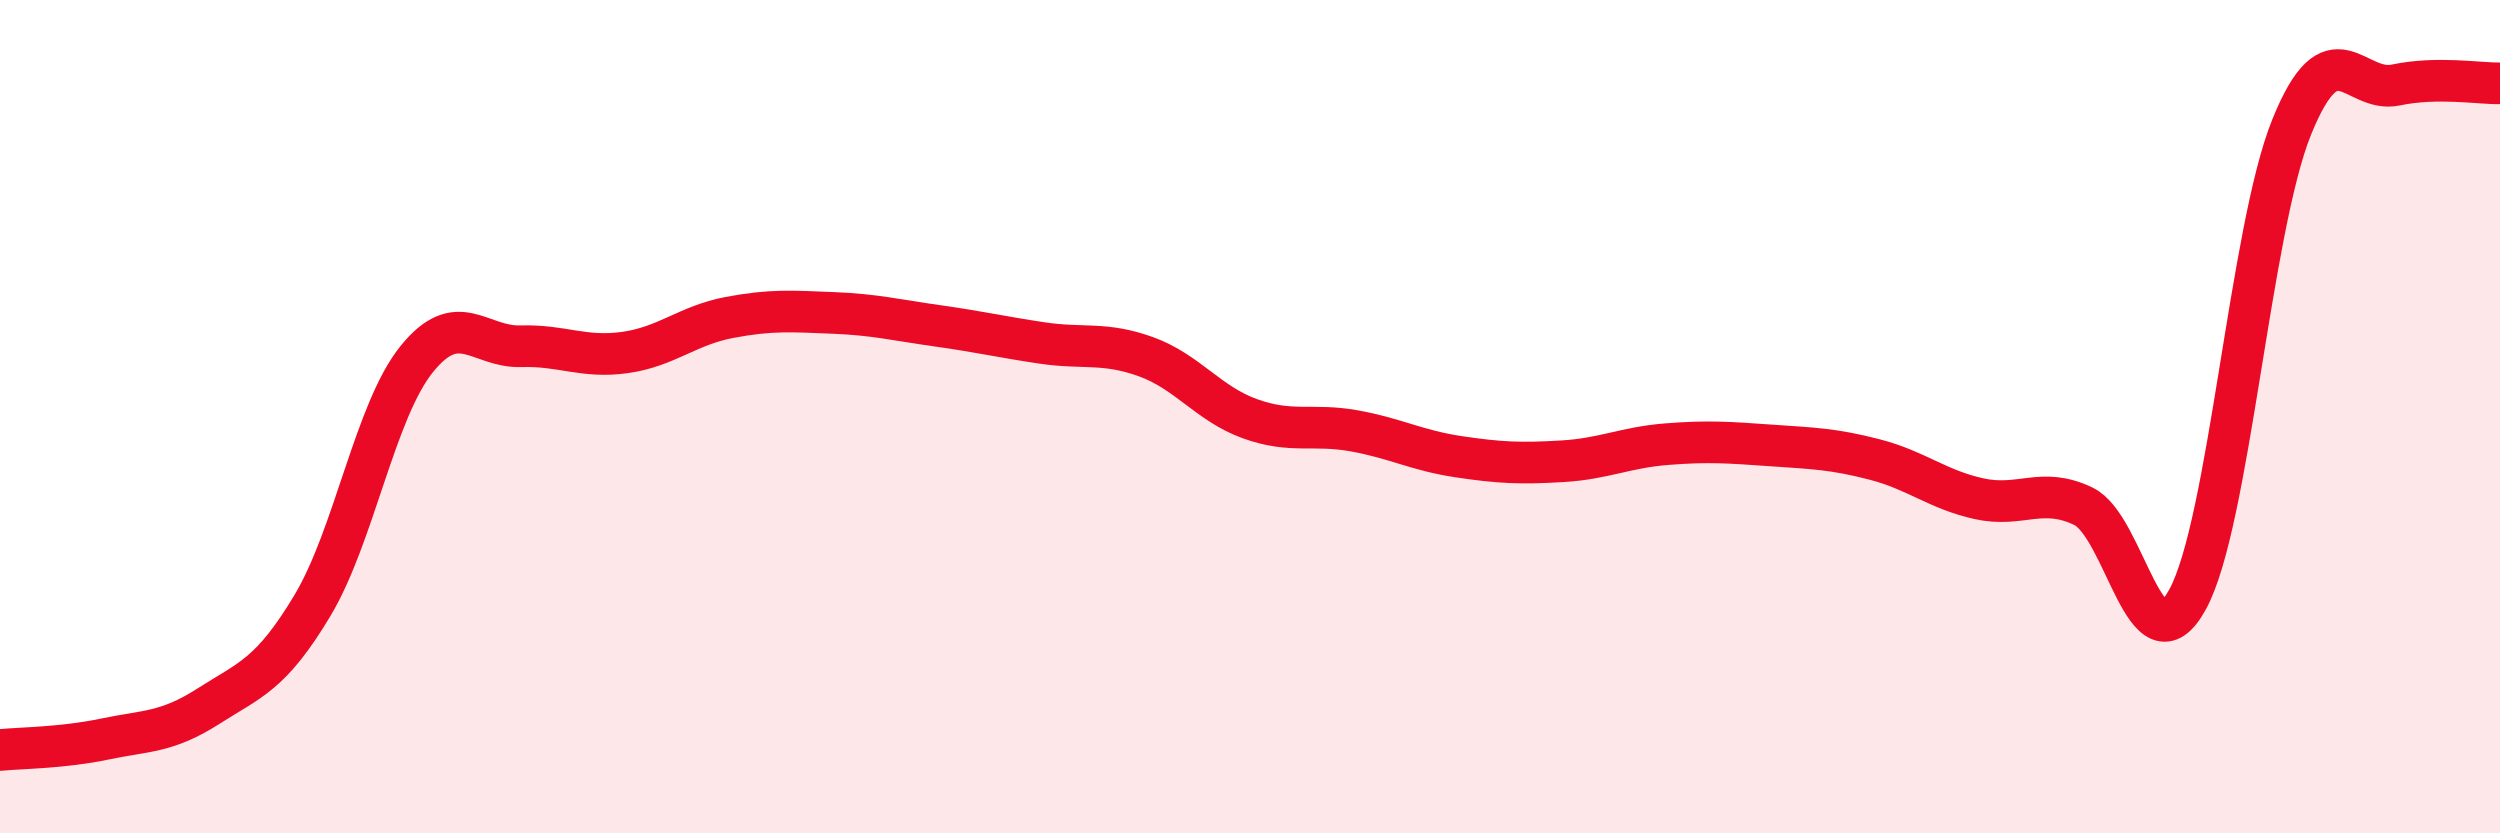
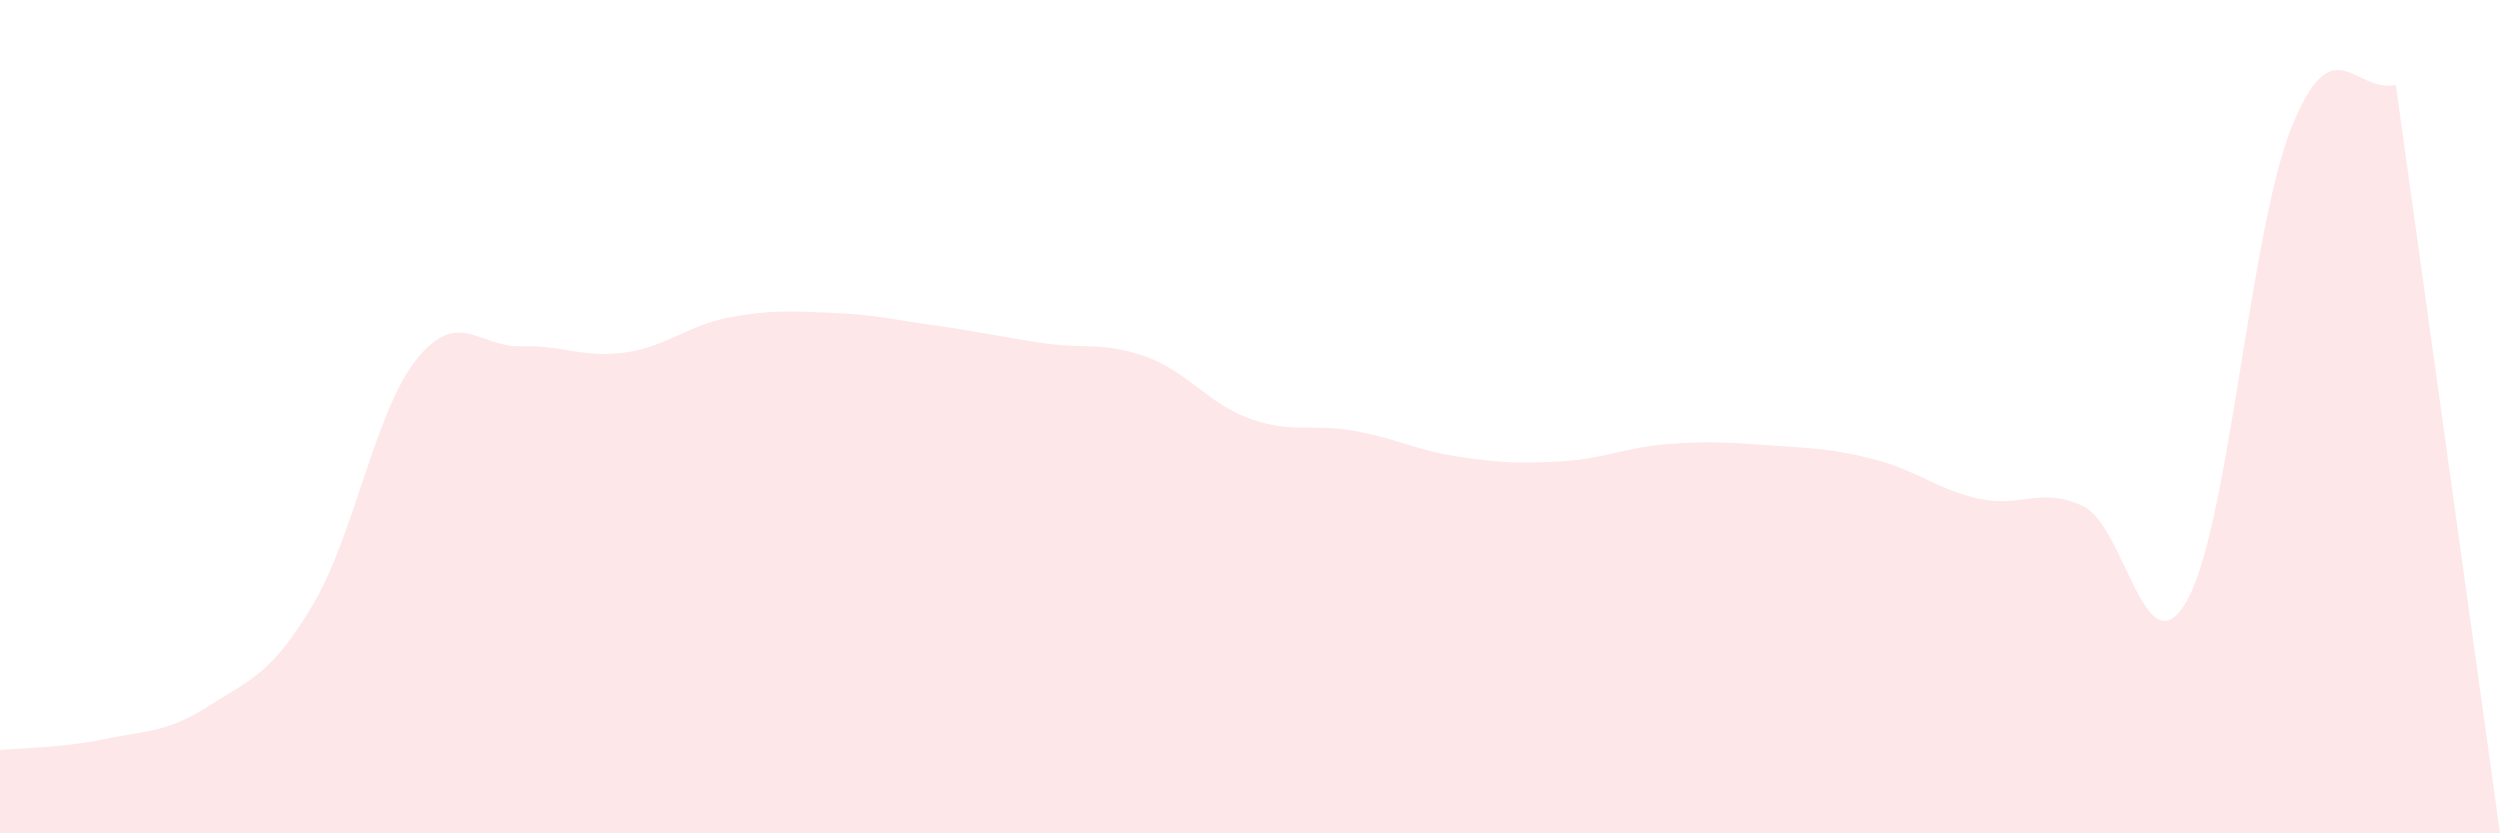
<svg xmlns="http://www.w3.org/2000/svg" width="60" height="20" viewBox="0 0 60 20">
-   <path d="M 0,18 C 0.5,17.95 1.5,17.95 2.5,17.74 C 3.5,17.53 4,17.59 5,16.95 C 6,16.31 6.5,16.2 7.5,14.53 C 8.5,12.86 9,9.86 10,8.62 C 11,7.38 11.5,8.34 12.5,8.31 C 13.5,8.28 14,8.6 15,8.46 C 16,8.32 16.5,7.81 17.5,7.62 C 18.5,7.43 19,7.47 20,7.51 C 21,7.55 21.5,7.68 22.5,7.82 C 23.5,7.96 24,8.08 25,8.23 C 26,8.38 26.5,8.2 27.5,8.56 C 28.5,8.92 29,9.69 30,10.05 C 31,10.41 31.5,10.16 32.5,10.34 C 33.5,10.52 34,10.81 35,10.96 C 36,11.11 36.5,11.13 37.5,11.07 C 38.5,11.01 39,10.74 40,10.66 C 41,10.58 41.5,10.62 42.5,10.69 C 43.5,10.76 44,10.77 45,11.03 C 46,11.29 46.5,11.75 47.5,11.97 C 48.5,12.19 49,11.67 50,12.15 C 51,12.63 51.5,16.21 52.5,14.39 C 53.5,12.57 54,5.52 55,3.05 C 56,0.58 56.5,2.25 57.5,2.04 C 58.5,1.83 59.5,2.01 60,2L60 20L0 20Z" fill="#EB0A25" opacity="0.1" stroke-linecap="round" stroke-linejoin="round" />
-   <path d="M 0,18 C 0.5,17.95 1.5,17.95 2.5,17.74 C 3.5,17.53 4,17.59 5,16.95 C 6,16.31 6.5,16.2 7.5,14.53 C 8.5,12.86 9,9.86 10,8.62 C 11,7.38 11.5,8.34 12.5,8.31 C 13.5,8.28 14,8.6 15,8.46 C 16,8.32 16.5,7.81 17.5,7.62 C 18.5,7.43 19,7.47 20,7.51 C 21,7.55 21.5,7.68 22.5,7.82 C 23.5,7.96 24,8.08 25,8.23 C 26,8.38 26.5,8.2 27.5,8.56 C 28.5,8.92 29,9.69 30,10.05 C 31,10.41 31.5,10.16 32.5,10.34 C 33.5,10.52 34,10.81 35,10.96 C 36,11.11 36.5,11.13 37.5,11.07 C 38.5,11.01 39,10.74 40,10.66 C 41,10.58 41.5,10.62 42.5,10.69 C 43.5,10.76 44,10.77 45,11.03 C 46,11.29 46.5,11.75 47.5,11.97 C 48.5,12.19 49,11.67 50,12.15 C 51,12.63 51.5,16.21 52.5,14.39 C 53.5,12.57 54,5.52 55,3.05 C 56,0.58 56.5,2.25 57.5,2.04 C 58.5,1.83 59.5,2.01 60,2" stroke="#EB0A25" stroke-width="1" fill="none" stroke-linecap="round" stroke-linejoin="round" />
+   <path d="M 0,18 C 0.5,17.95 1.5,17.95 2.5,17.74 C 3.5,17.53 4,17.59 5,16.95 C 6,16.31 6.5,16.2 7.5,14.53 C 8.5,12.86 9,9.86 10,8.62 C 11,7.38 11.5,8.34 12.5,8.31 C 13.5,8.28 14,8.6 15,8.46 C 16,8.32 16.5,7.81 17.5,7.62 C 18.5,7.43 19,7.47 20,7.51 C 21,7.55 21.5,7.68 22.5,7.82 C 23.5,7.96 24,8.08 25,8.23 C 26,8.38 26.5,8.2 27.5,8.56 C 28.5,8.92 29,9.69 30,10.05 C 31,10.41 31.5,10.16 32.5,10.34 C 33.5,10.52 34,10.81 35,10.96 C 36,11.11 36.5,11.13 37.5,11.07 C 38.5,11.01 39,10.74 40,10.66 C 41,10.58 41.5,10.62 42.5,10.69 C 43.5,10.76 44,10.77 45,11.03 C 46,11.29 46.5,11.75 47.5,11.97 C 48.5,12.19 49,11.67 50,12.15 C 51,12.63 51.5,16.21 52.5,14.39 C 53.5,12.57 54,5.52 55,3.05 C 56,0.58 56.5,2.25 57.5,2.04 L60 20L0 20Z" fill="#EB0A25" opacity="0.1" stroke-linecap="round" stroke-linejoin="round" />
</svg>